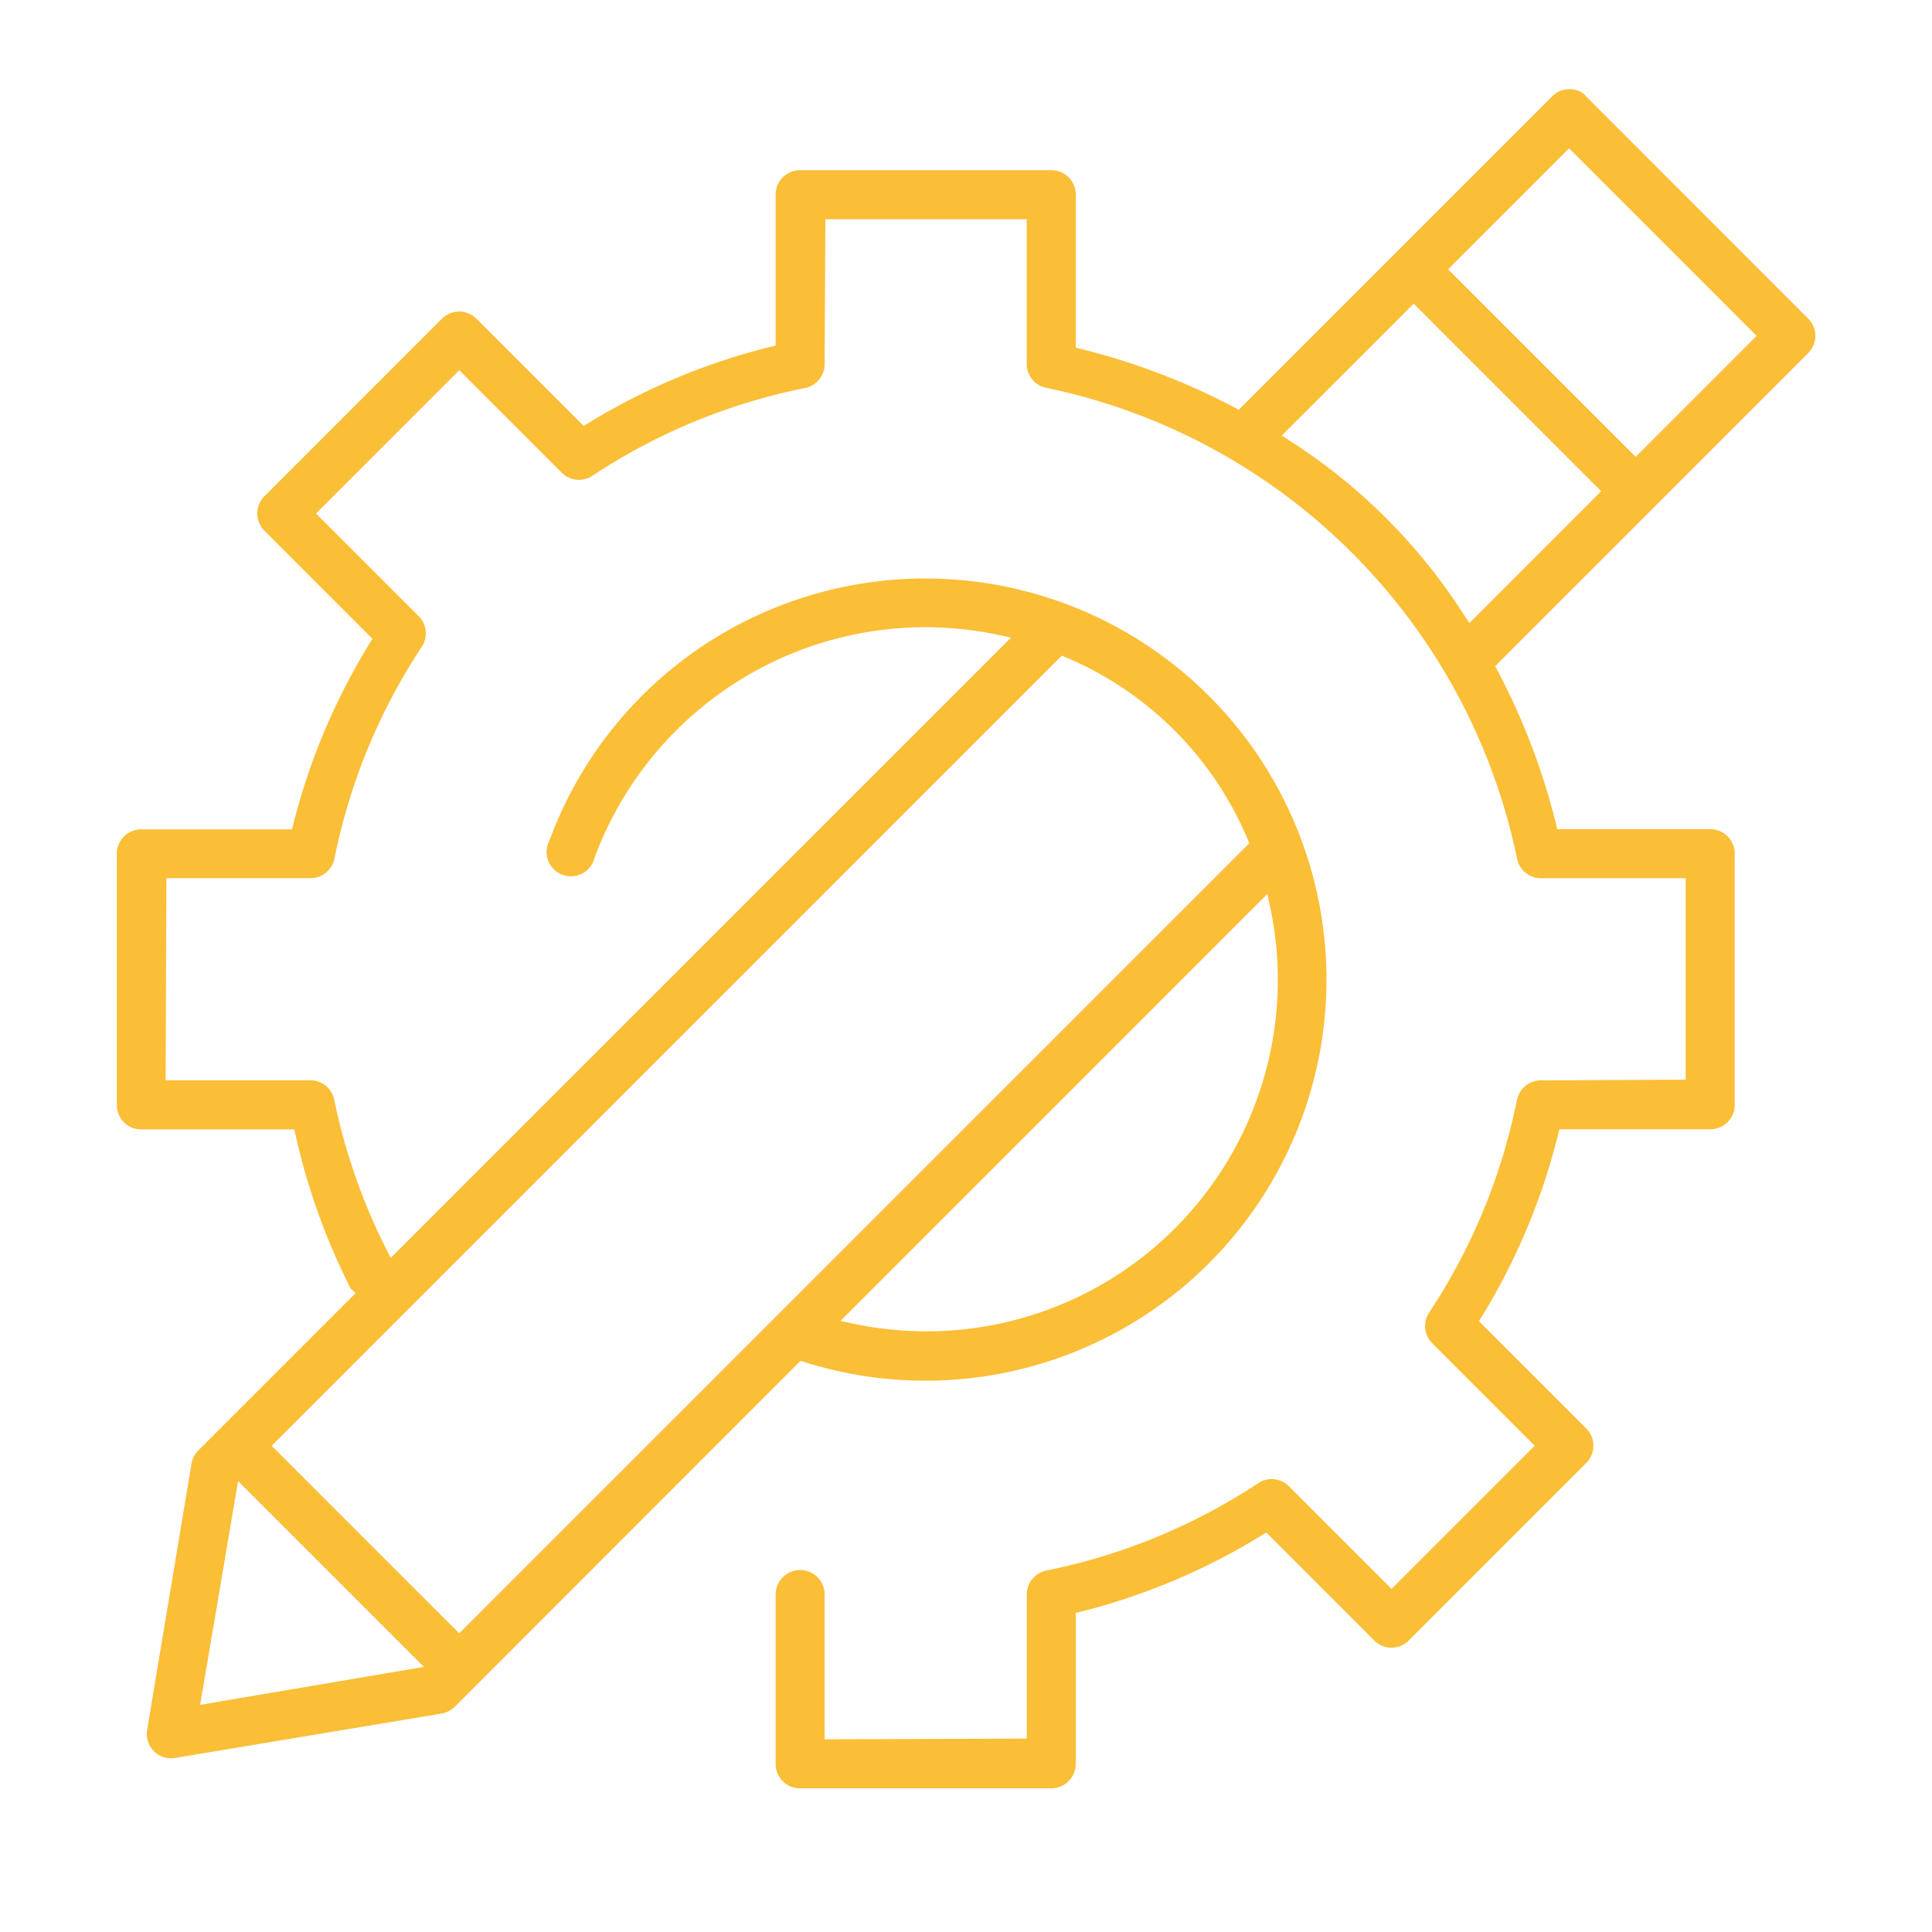
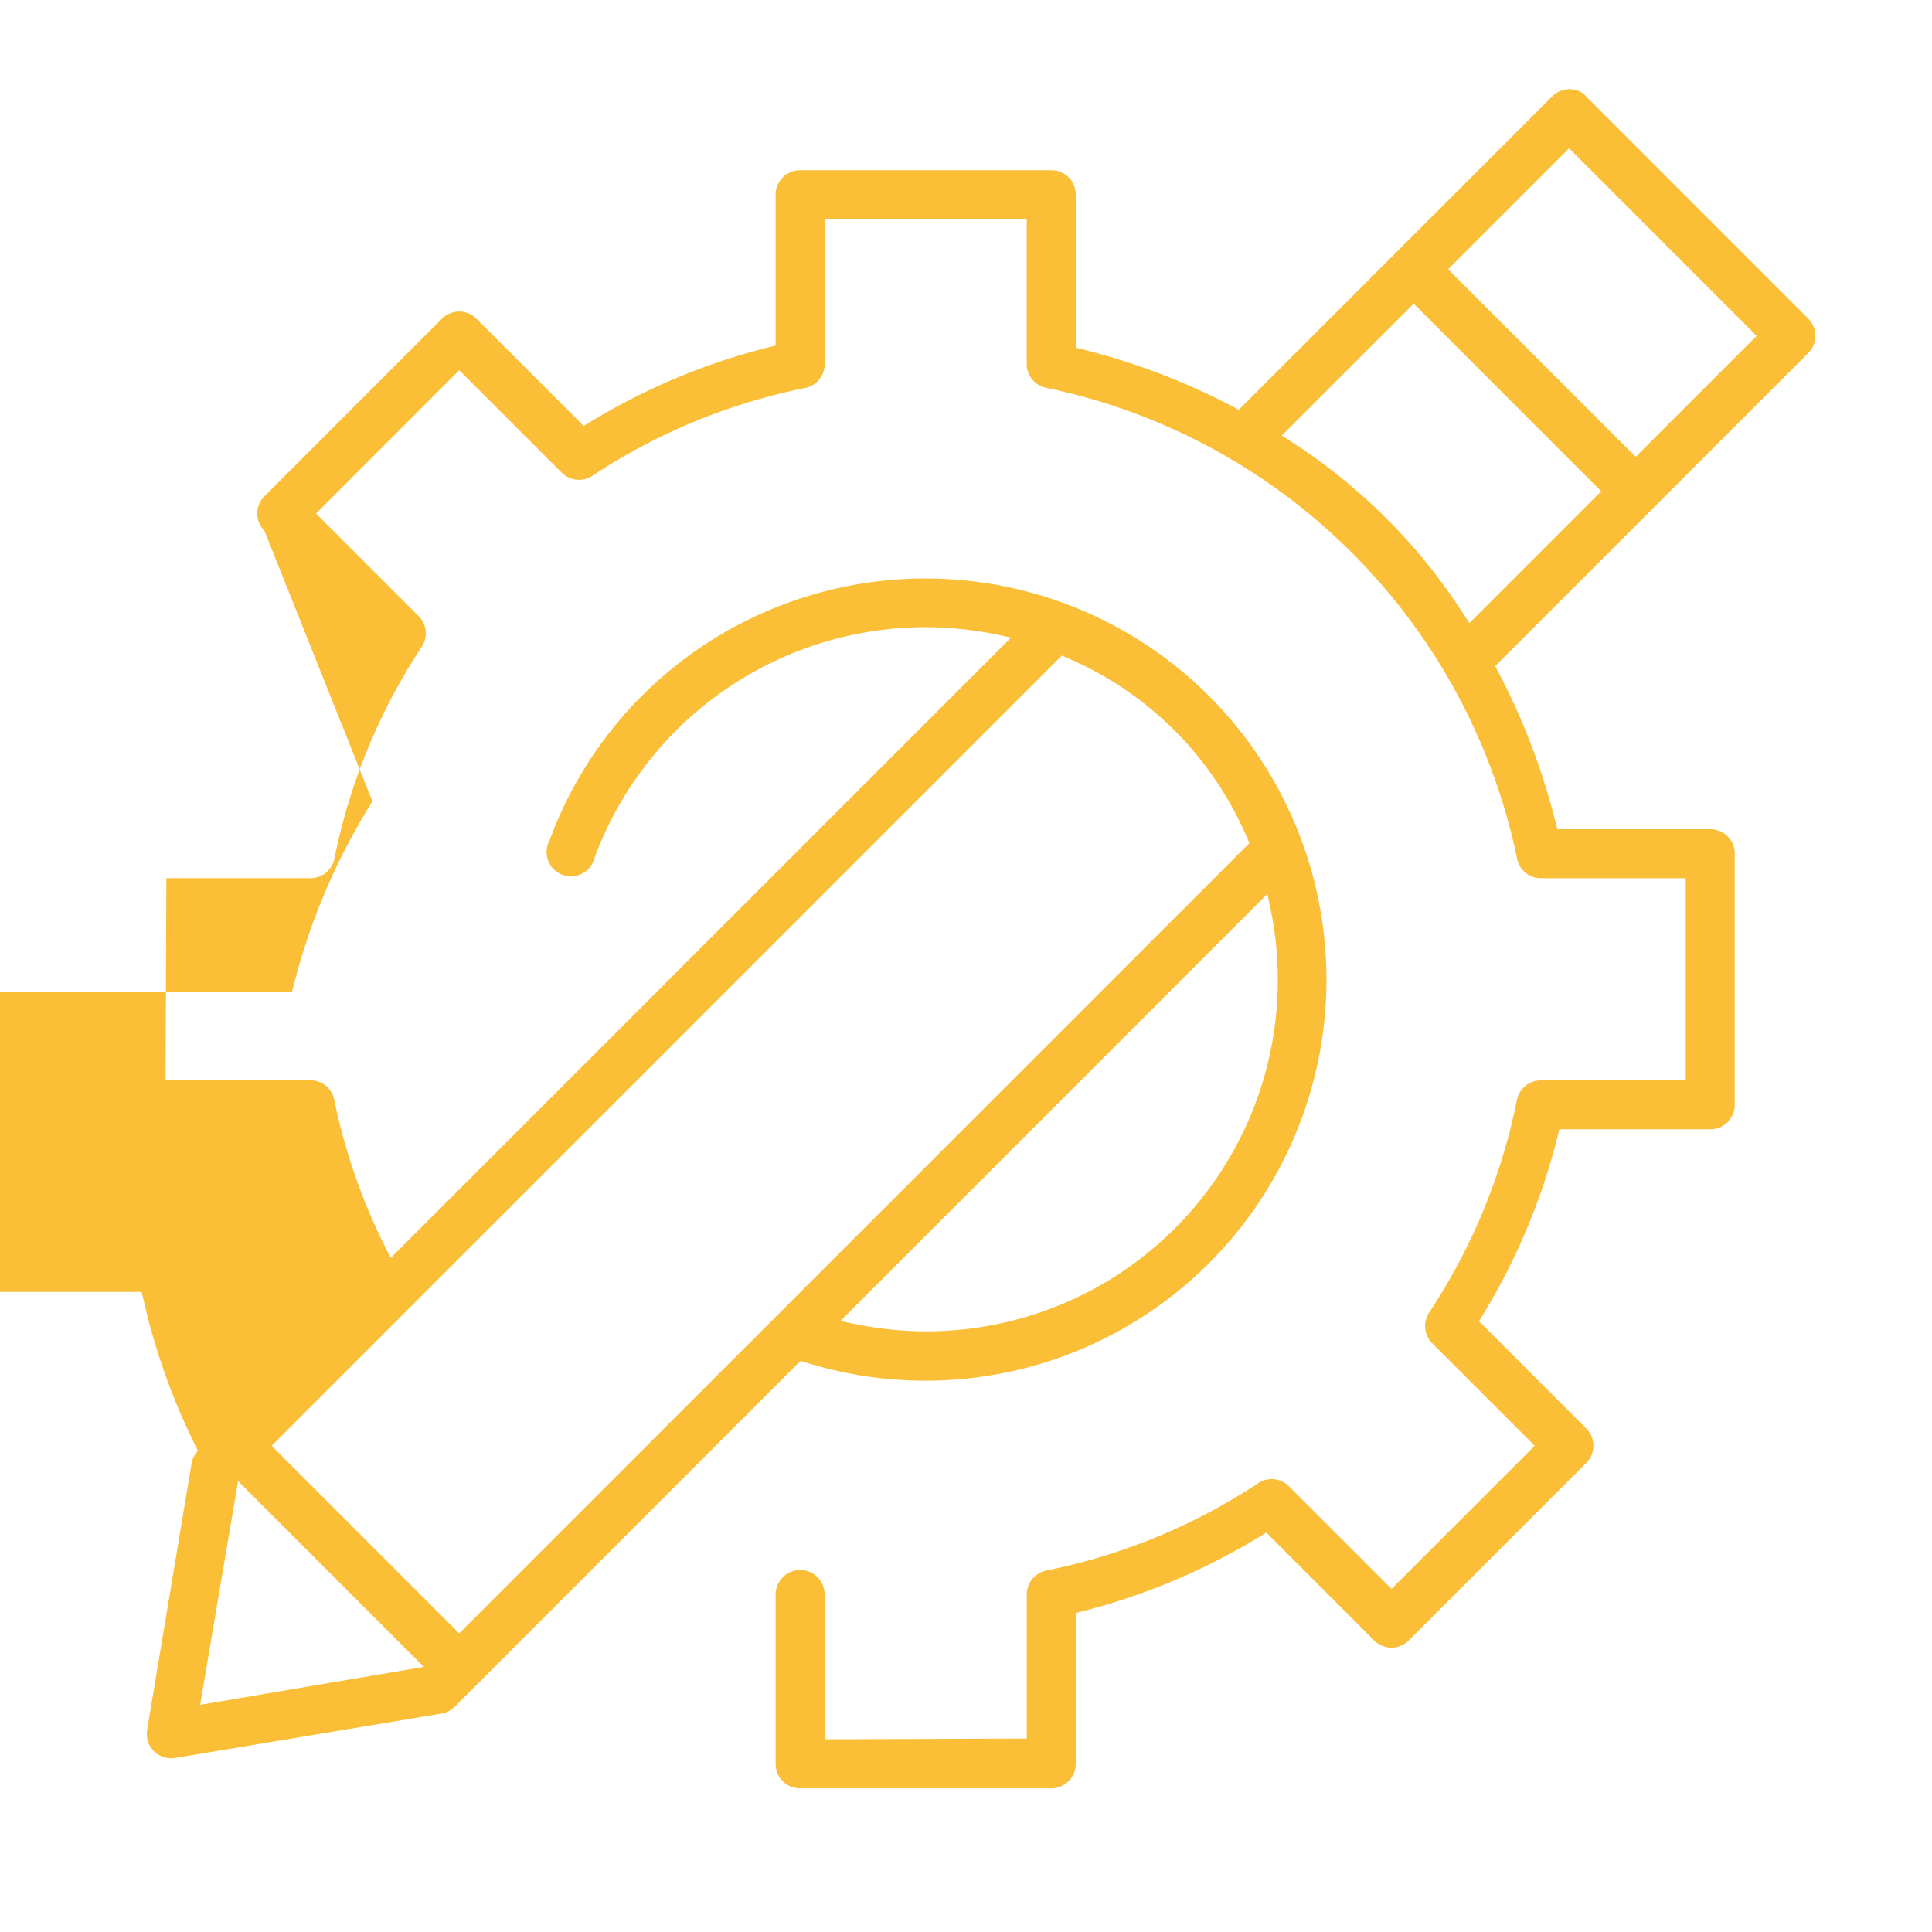
<svg xmlns="http://www.w3.org/2000/svg" width="130" height="130" viewBox="0 0 130 130">
  <g id="icon_7" data-name="icon 7" transform="translate(-13552 -17387)">
-     <rect id="Rectangle_11934" data-name="Rectangle 11934" width="130" height="130" transform="translate(13552 17387)" fill="none" />
-     <path id="Subtraction_259" data-name="Subtraction 259" d="M85.279,147.881a1.637,1.637,0,0,1-1.639-1.664v-11.4a1.654,1.654,0,0,1,1.648-1.627h.019a1.648,1.648,0,0,1,1.631,1.667v9.724l13.6-.05v-9.713a1.646,1.646,0,0,1,1.3-1.591,40.3,40.3,0,0,0,14.307-5.9,1.64,1.64,0,0,1,.875-.254,1.622,1.622,0,0,1,1.145.471l6.917,6.918,9.634-9.634-6.914-6.915a1.643,1.643,0,0,1-.179-2.06l0,0a40.273,40.273,0,0,0,5.9-14.309,1.646,1.646,0,0,1,1.591-1.3l9.761-.049V86.64h-9.742a1.637,1.637,0,0,1-1.609-1.338v-.008A40.815,40.815,0,0,0,101.882,53.65l-.008,0a1.638,1.638,0,0,1-1.339-1.628V42.3H86.986l-.049,9.76a1.644,1.644,0,0,1-1.3,1.591,40.3,40.3,0,0,0-14.311,5.9l0,0a1.644,1.644,0,0,1-2.061-.179l-6.914-6.915L52.713,62.1l6.915,6.915a1.632,1.632,0,0,1,.22,2.022,40.275,40.275,0,0,0-5.9,14.3,1.644,1.644,0,0,1-1.589,1.3H42.643l-.05,13.6h9.744a1.639,1.639,0,0,1,1.609,1.338v.009A40.324,40.324,0,0,0,57.441,111.6l.3.588,41.741-41.74-.858-.181a23.928,23.928,0,0,0-4.941-.518A23.759,23.759,0,0,0,71.469,85.224l-.009.024-.007.025a1.638,1.638,0,0,1-1.59,1.239,1.625,1.625,0,0,1-1.156-.48,1.666,1.666,0,0,1-.152-.175,1.647,1.647,0,0,1-.141-1.742l.015-.027.01-.029a26.877,26.877,0,0,1,15.114-15.6A26.989,26.989,0,1,1,85.594,119.2l-.275-.087-23.3,23.306a1.634,1.634,0,0,1-.866.431l-17.922,2.987a1.637,1.637,0,0,1-1.882-1.88l2.988-17.924a1.633,1.633,0,0,1,.431-.865l10.606-10.606-.339-.328a44.249,44.249,0,0,1-3.7-10.329l-.089-.362h-10.3a1.637,1.637,0,0,1-1.636-1.664v-16.9a1.642,1.642,0,0,1,1.626-1.628H51.1l.089-.362a43.5,43.5,0,0,1,5.126-12.143l.192-.319L49.24,63.254a1.638,1.638,0,0,1,0-2.315L61.188,48.99a1.639,1.639,0,0,1,2.316,0l7.219,7.219.319-.194a43.461,43.461,0,0,1,12.235-5.126l.363-.089V40.629A1.642,1.642,0,0,1,85.264,39H102.2a1.63,1.63,0,0,1,.873.253,1.64,1.64,0,0,1,.76,1.411V50.94l.362.09a45.539,45.539,0,0,1,10.3,3.927l.31.162,21.065-21.065.006-.006a1.634,1.634,0,0,1,2.08-.23,1.72,1.72,0,0,1,.2.2l14.966,14.97a1.641,1.641,0,0,1,0,2.316L132.058,72.371l.162.31a45.531,45.531,0,0,1,3.927,10.3l.089.361h10.3a1.639,1.639,0,0,1,1.639,1.664v16.9a1.642,1.642,0,0,1-1.626,1.628H136.375l-.088.363a43.461,43.461,0,0,1-5.126,12.235l-.194.319,7.219,7.219a1.639,1.639,0,0,1,0,2.315l-11.949,11.95a1.639,1.639,0,0,1-2.316,0l-7.264-7.265-.319.193a43.5,43.5,0,0,1-12.143,5.126l-.363.088v10.173a1.643,1.643,0,0,1-1.626,1.628H85.279ZM47.469,127.205h0l-2.553,15.056,15.056-2.553-12.5-12.5ZM102.895,71.66,49.726,124.831l12.621,12.621,53.17-53.17-.131-.3a22.929,22.929,0,0,0-12.193-12.193ZM116.728,87.7,88,116.433l.858.18a24.108,24.108,0,0,0,4.953.517,23.645,23.645,0,0,0,23.1-28.573Zm9.845-39.719L117.7,56.851l.485.321A38.63,38.63,0,0,1,130,68.987l.321.485,8.868-8.869Zm10.455-10.456-8.14,8.141,12.621,12.621,8.14-8.14Z" transform="translate(13520.551 17359.453)" fill="#fabe37" />
+     <path id="Subtraction_259" data-name="Subtraction 259" d="M85.279,147.881a1.637,1.637,0,0,1-1.639-1.664v-11.4a1.654,1.654,0,0,1,1.648-1.627h.019a1.648,1.648,0,0,1,1.631,1.667v9.724l13.6-.05v-9.713a1.646,1.646,0,0,1,1.3-1.591,40.3,40.3,0,0,0,14.307-5.9,1.64,1.64,0,0,1,.875-.254,1.622,1.622,0,0,1,1.145.471l6.917,6.918,9.634-9.634-6.914-6.915a1.643,1.643,0,0,1-.179-2.06l0,0a40.273,40.273,0,0,0,5.9-14.309,1.646,1.646,0,0,1,1.591-1.3l9.761-.049V86.64h-9.742a1.637,1.637,0,0,1-1.609-1.338v-.008A40.815,40.815,0,0,0,101.882,53.65l-.008,0a1.638,1.638,0,0,1-1.339-1.628V42.3H86.986l-.049,9.76a1.644,1.644,0,0,1-1.3,1.591,40.3,40.3,0,0,0-14.311,5.9l0,0a1.644,1.644,0,0,1-2.061-.179l-6.914-6.915L52.713,62.1l6.915,6.915a1.632,1.632,0,0,1,.22,2.022,40.275,40.275,0,0,0-5.9,14.3,1.644,1.644,0,0,1-1.589,1.3H42.643l-.05,13.6h9.744a1.639,1.639,0,0,1,1.609,1.338v.009A40.324,40.324,0,0,0,57.441,111.6l.3.588,41.741-41.74-.858-.181a23.928,23.928,0,0,0-4.941-.518A23.759,23.759,0,0,0,71.469,85.224l-.009.024-.007.025a1.638,1.638,0,0,1-1.59,1.239,1.625,1.625,0,0,1-1.156-.48,1.666,1.666,0,0,1-.152-.175,1.647,1.647,0,0,1-.141-1.742l.015-.027.01-.029a26.877,26.877,0,0,1,15.114-15.6A26.989,26.989,0,1,1,85.594,119.2l-.275-.087-23.3,23.306a1.634,1.634,0,0,1-.866.431l-17.922,2.987a1.637,1.637,0,0,1-1.882-1.88l2.988-17.924a1.633,1.633,0,0,1,.431-.865a44.249,44.249,0,0,1-3.7-10.329l-.089-.362h-10.3a1.637,1.637,0,0,1-1.636-1.664v-16.9a1.642,1.642,0,0,1,1.626-1.628H51.1l.089-.362a43.5,43.5,0,0,1,5.126-12.143l.192-.319L49.24,63.254a1.638,1.638,0,0,1,0-2.315L61.188,48.99a1.639,1.639,0,0,1,2.316,0l7.219,7.219.319-.194a43.461,43.461,0,0,1,12.235-5.126l.363-.089V40.629A1.642,1.642,0,0,1,85.264,39H102.2a1.63,1.63,0,0,1,.873.253,1.64,1.64,0,0,1,.76,1.411V50.94l.362.09a45.539,45.539,0,0,1,10.3,3.927l.31.162,21.065-21.065.006-.006a1.634,1.634,0,0,1,2.08-.23,1.72,1.72,0,0,1,.2.2l14.966,14.97a1.641,1.641,0,0,1,0,2.316L132.058,72.371l.162.31a45.531,45.531,0,0,1,3.927,10.3l.089.361h10.3a1.639,1.639,0,0,1,1.639,1.664v16.9a1.642,1.642,0,0,1-1.626,1.628H136.375l-.088.363a43.461,43.461,0,0,1-5.126,12.235l-.194.319,7.219,7.219a1.639,1.639,0,0,1,0,2.315l-11.949,11.95a1.639,1.639,0,0,1-2.316,0l-7.264-7.265-.319.193a43.5,43.5,0,0,1-12.143,5.126l-.363.088v10.173a1.643,1.643,0,0,1-1.626,1.628H85.279ZM47.469,127.205h0l-2.553,15.056,15.056-2.553-12.5-12.5ZM102.895,71.66,49.726,124.831l12.621,12.621,53.17-53.17-.131-.3a22.929,22.929,0,0,0-12.193-12.193ZM116.728,87.7,88,116.433l.858.18a24.108,24.108,0,0,0,4.953.517,23.645,23.645,0,0,0,23.1-28.573Zm9.845-39.719L117.7,56.851l.485.321A38.63,38.63,0,0,1,130,68.987l.321.485,8.868-8.869Zm10.455-10.456-8.14,8.141,12.621,12.621,8.14-8.14Z" transform="translate(13520.551 17359.453)" fill="#fabe37" />
  </g>
</svg>